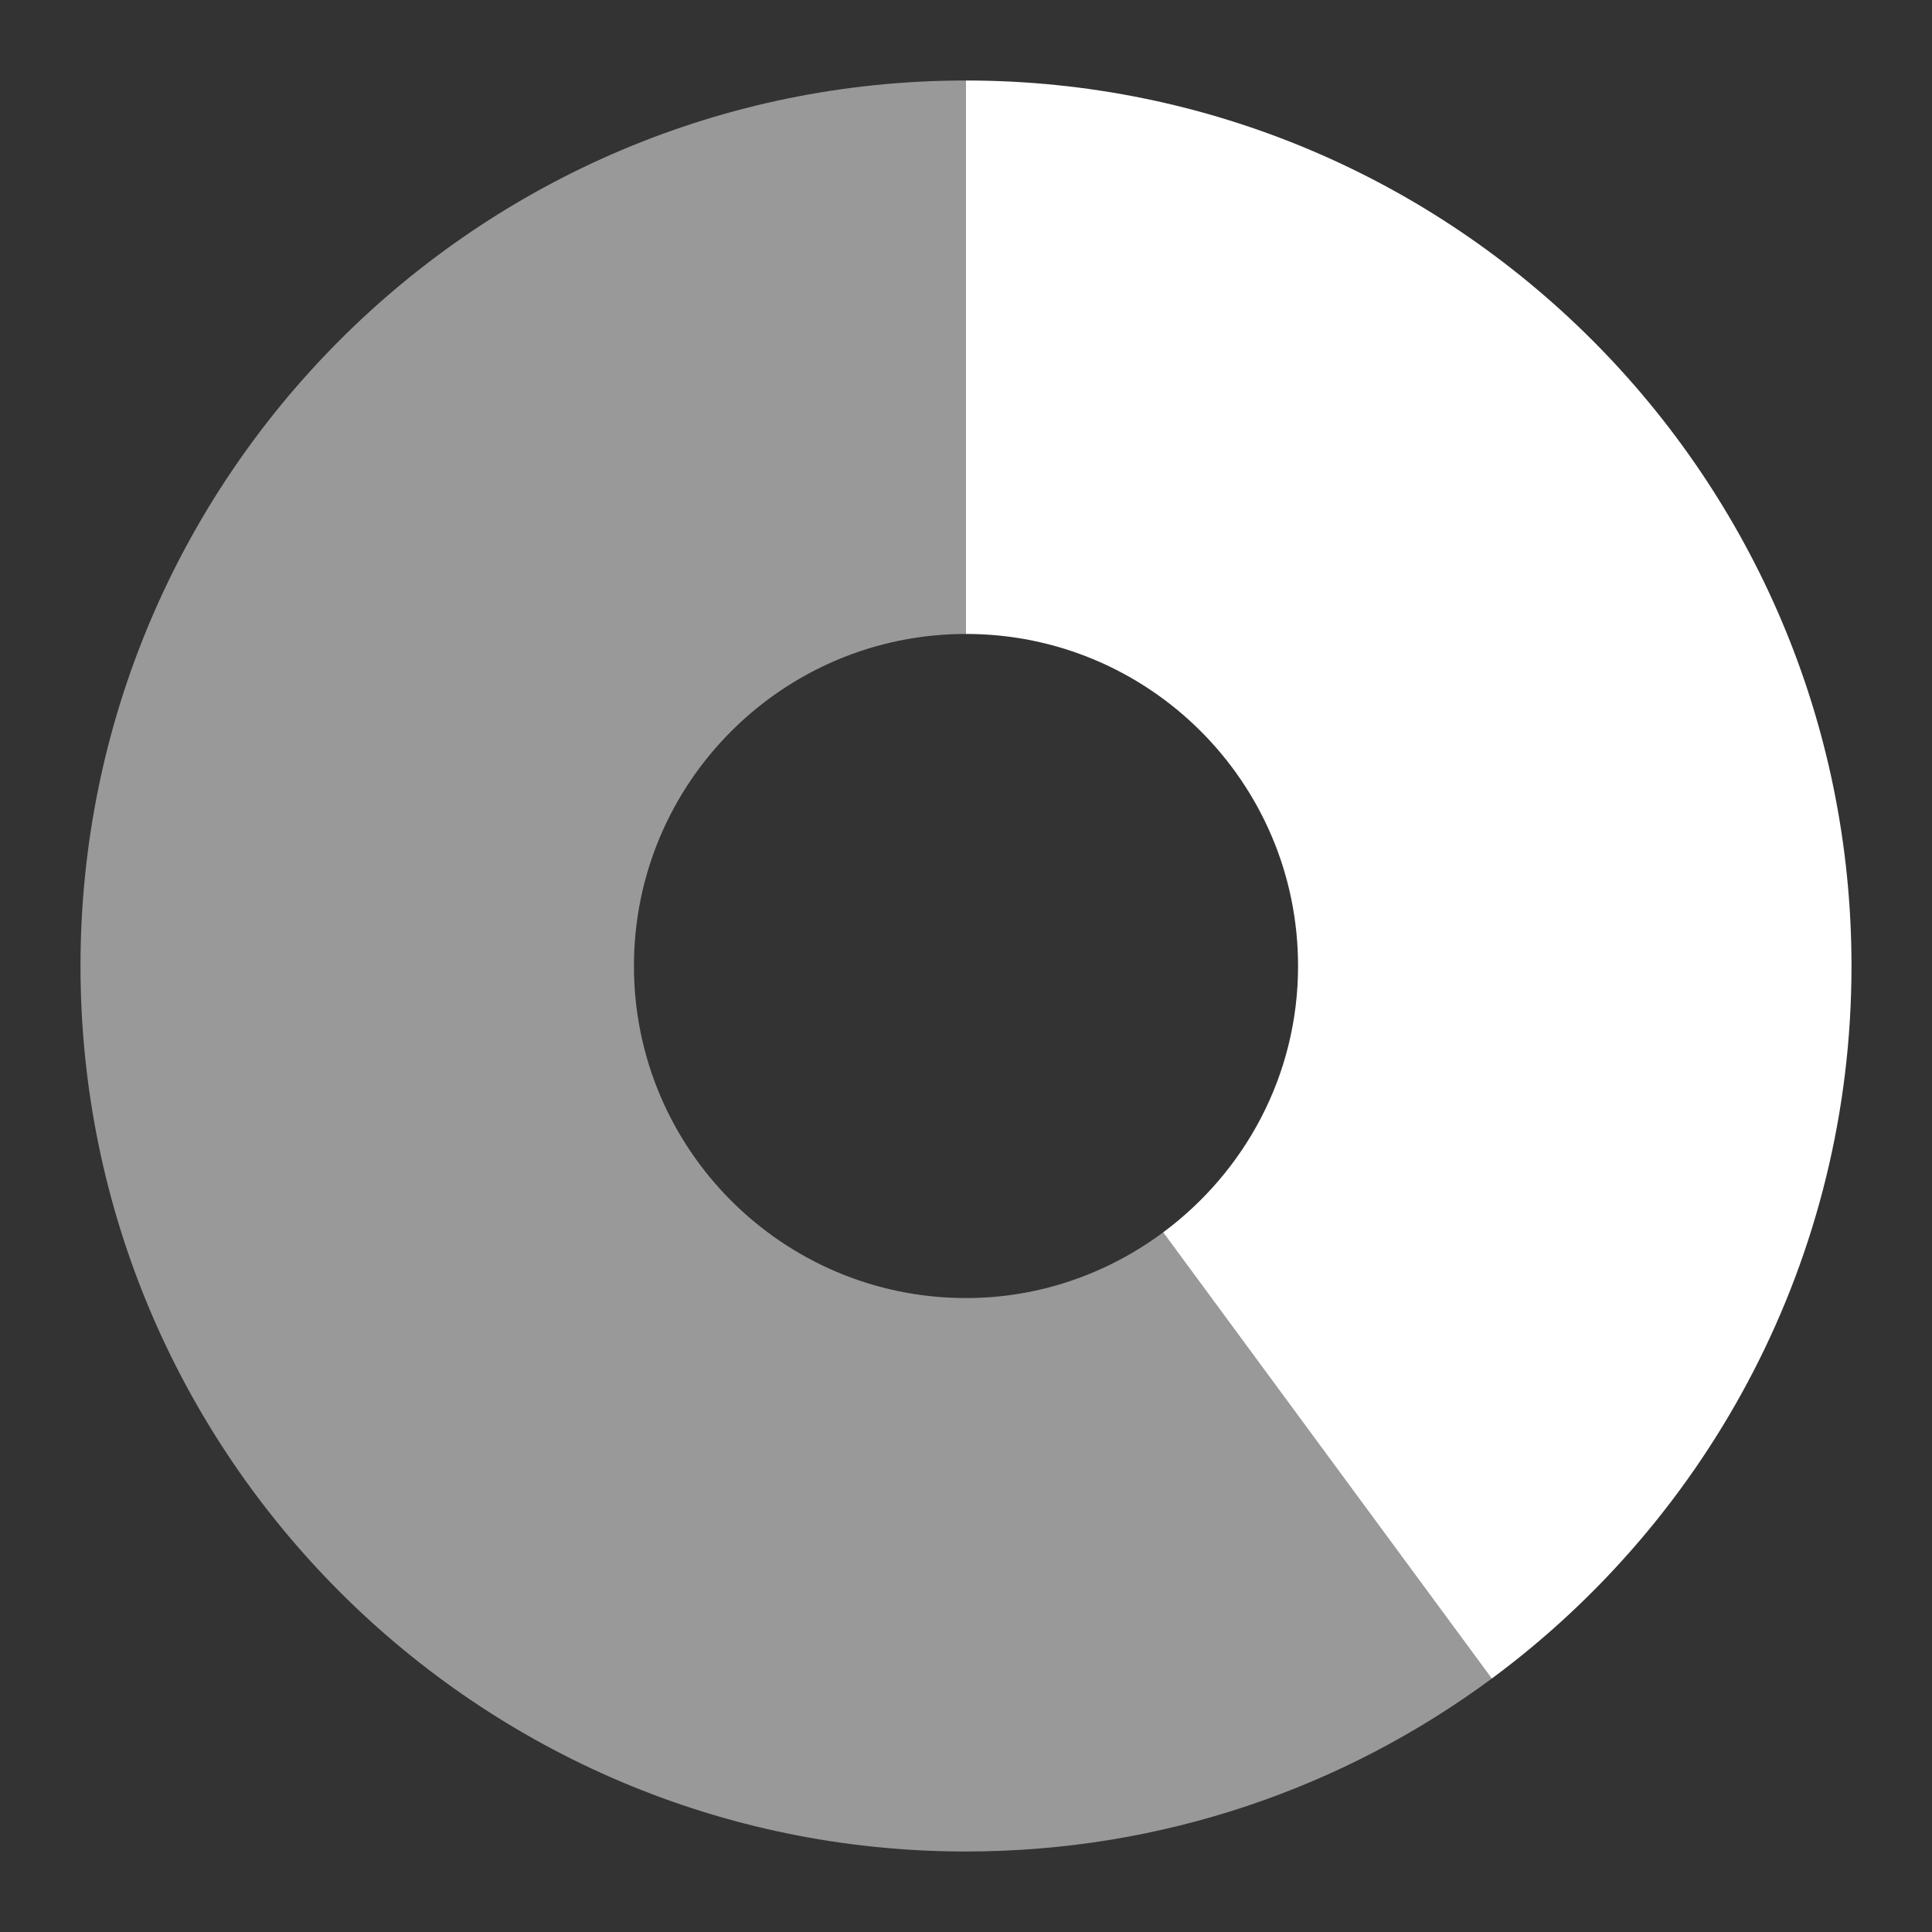
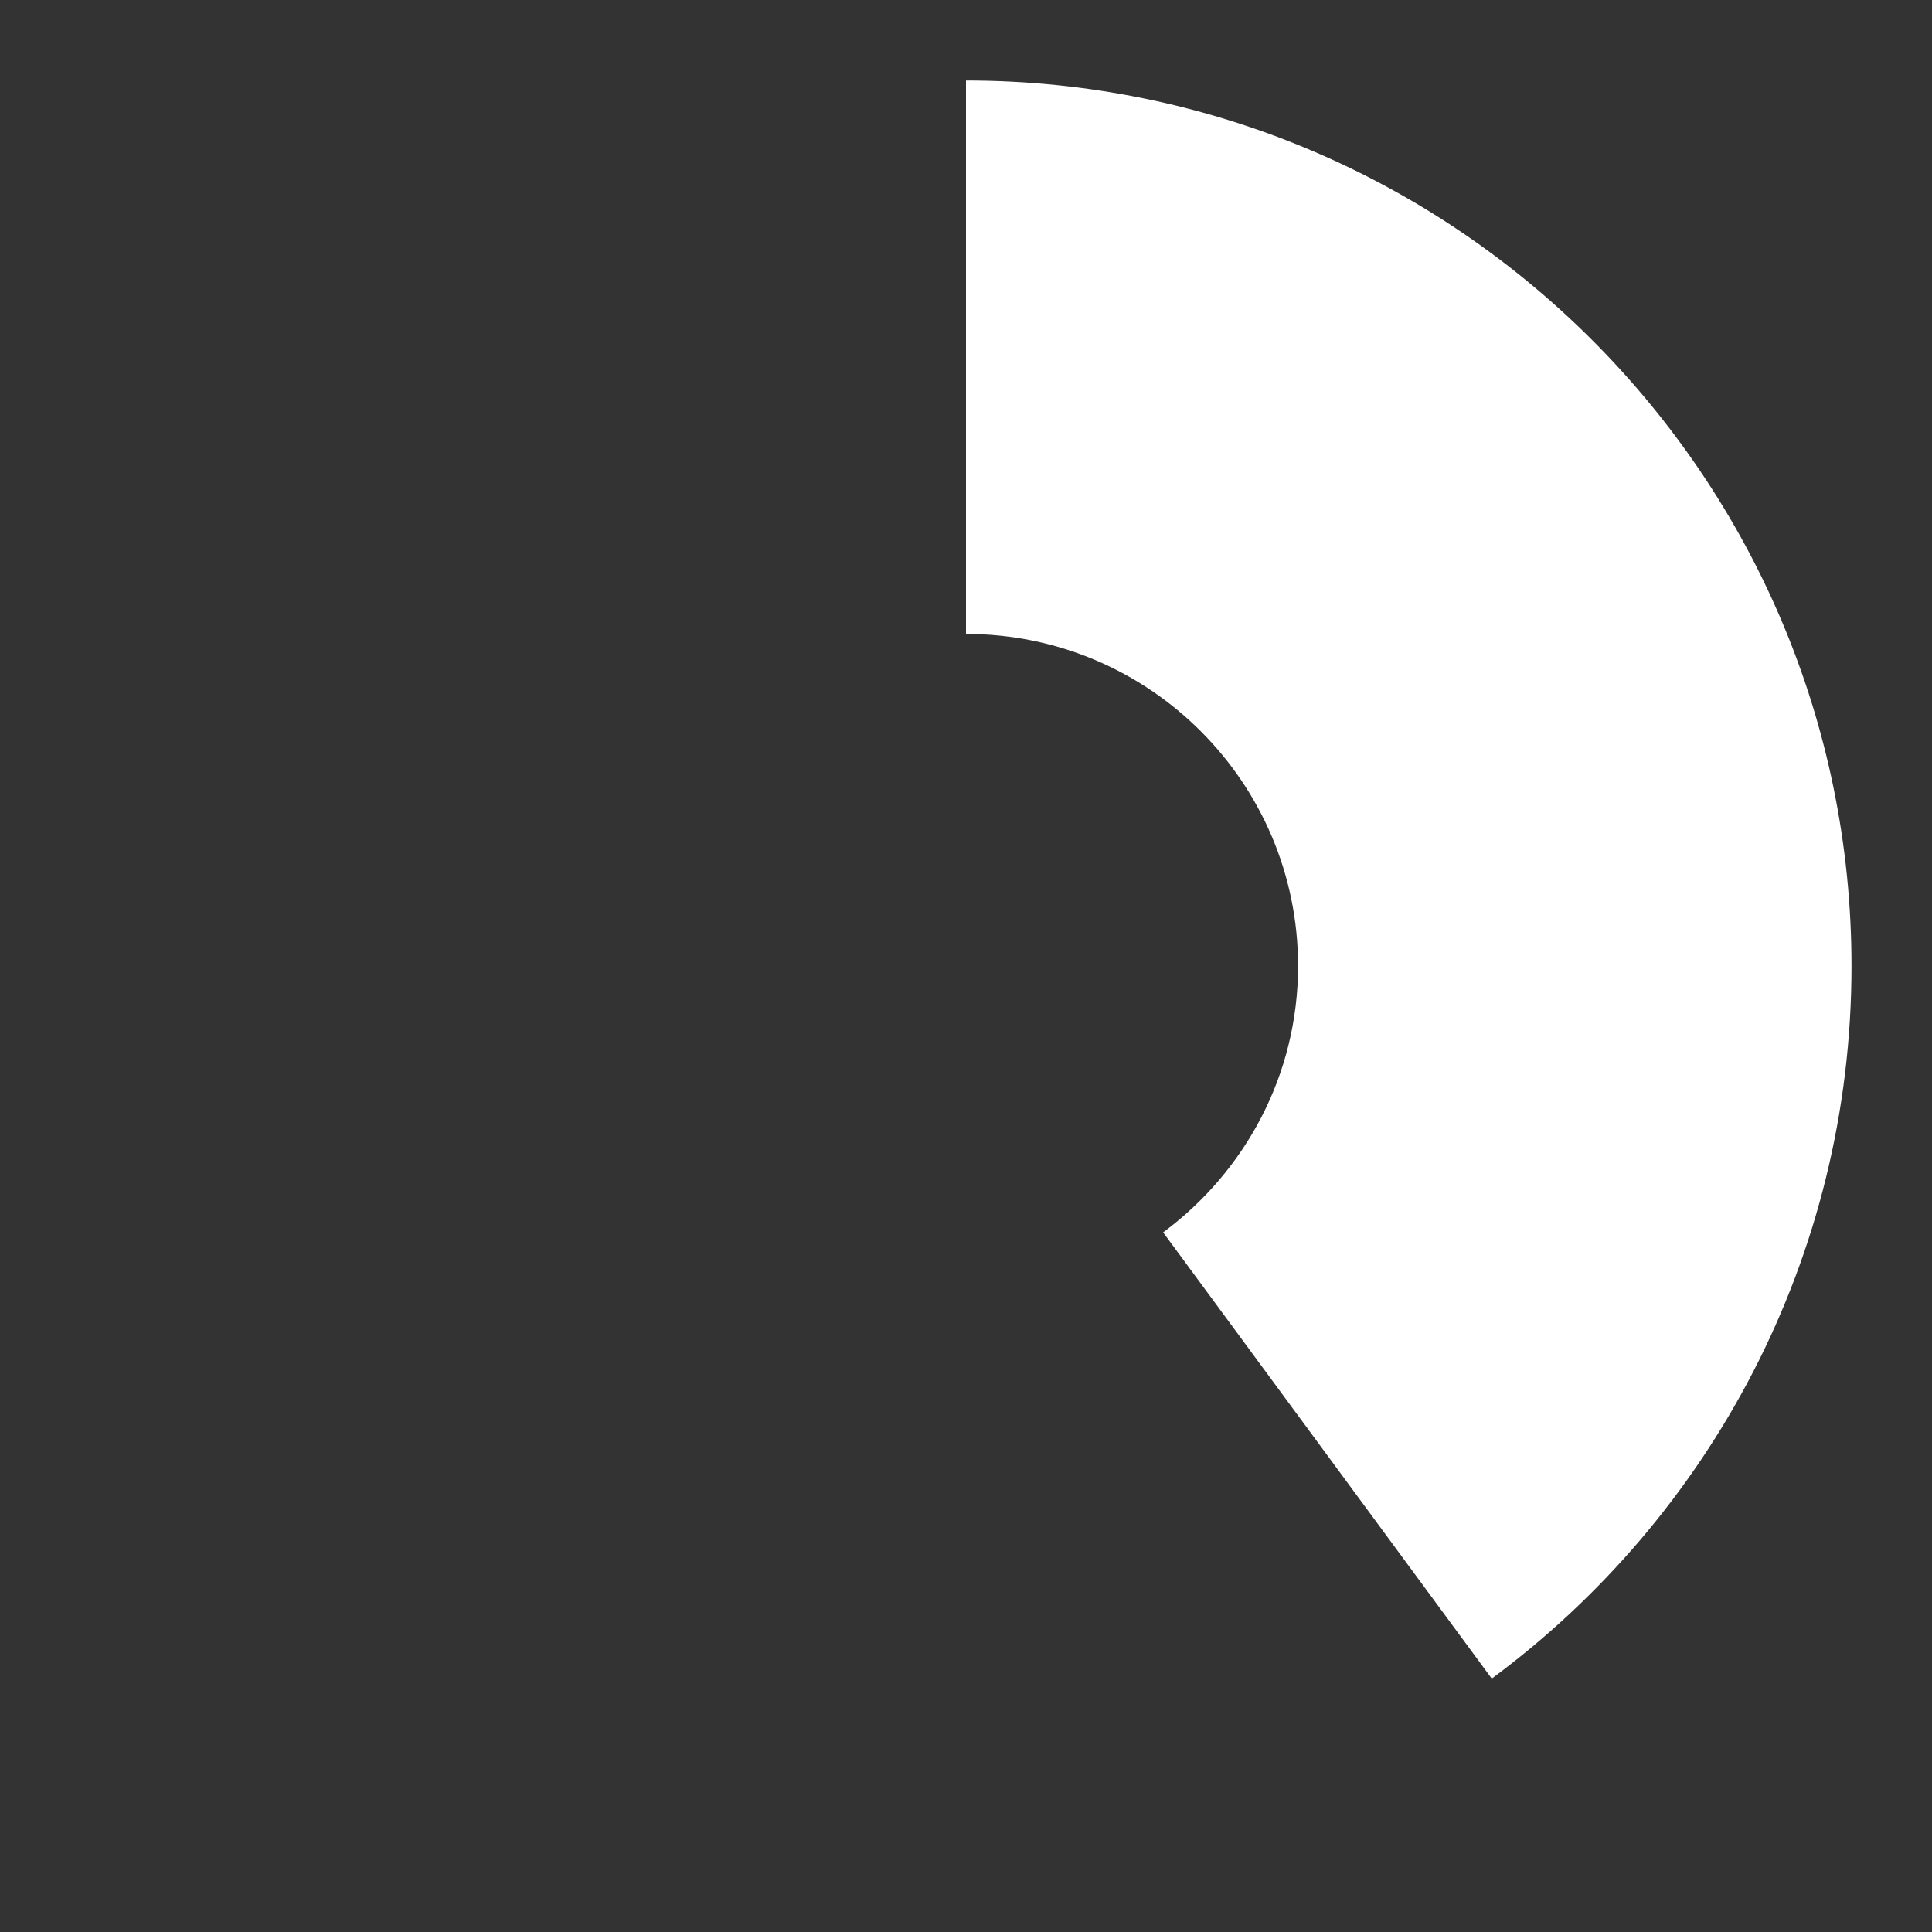
<svg xmlns="http://www.w3.org/2000/svg" width="24" height="24" version="1.0">
  <rect width="100%" height="100%" fill="#333333" stroke="none" />
-   <path d="m12 1c-6.072 0-11 4.928-11 11 0 6.072 4.928 11 11 11 2.445 0 4.704-0.797 6.531-2.148l-4.082-5.543c-0.686 0.509-1.53 0.816-2.449 0.816-2.277 0-4.125-1.848-4.125-4.125 1e-7 -2.277 1.848-4.125 4.125-4.125zm11 11c0 0.453-0.033 0.893-0.086 1.332 0.053-0.439 0.086-0.879 0.086-1.332zm-3.609 8.121c-0.245 0.222-0.51 0.445-0.773 0.645 0.269-0.204 0.524-0.418 0.773-0.645z" style="fill-rule:evenodd;fill:#ffffff;opacity:.5" />
  <path d="m12 1v6.875c2.277 0 4.125 1.848 4.125 4.125 0 1.358-0.662 2.557-1.676 3.309l4.082 5.543c2.71-2.004 4.469-5.225 4.469-8.852 0-6.072-4.928-11-11-11z" style="fill:#ffffff" />
</svg>